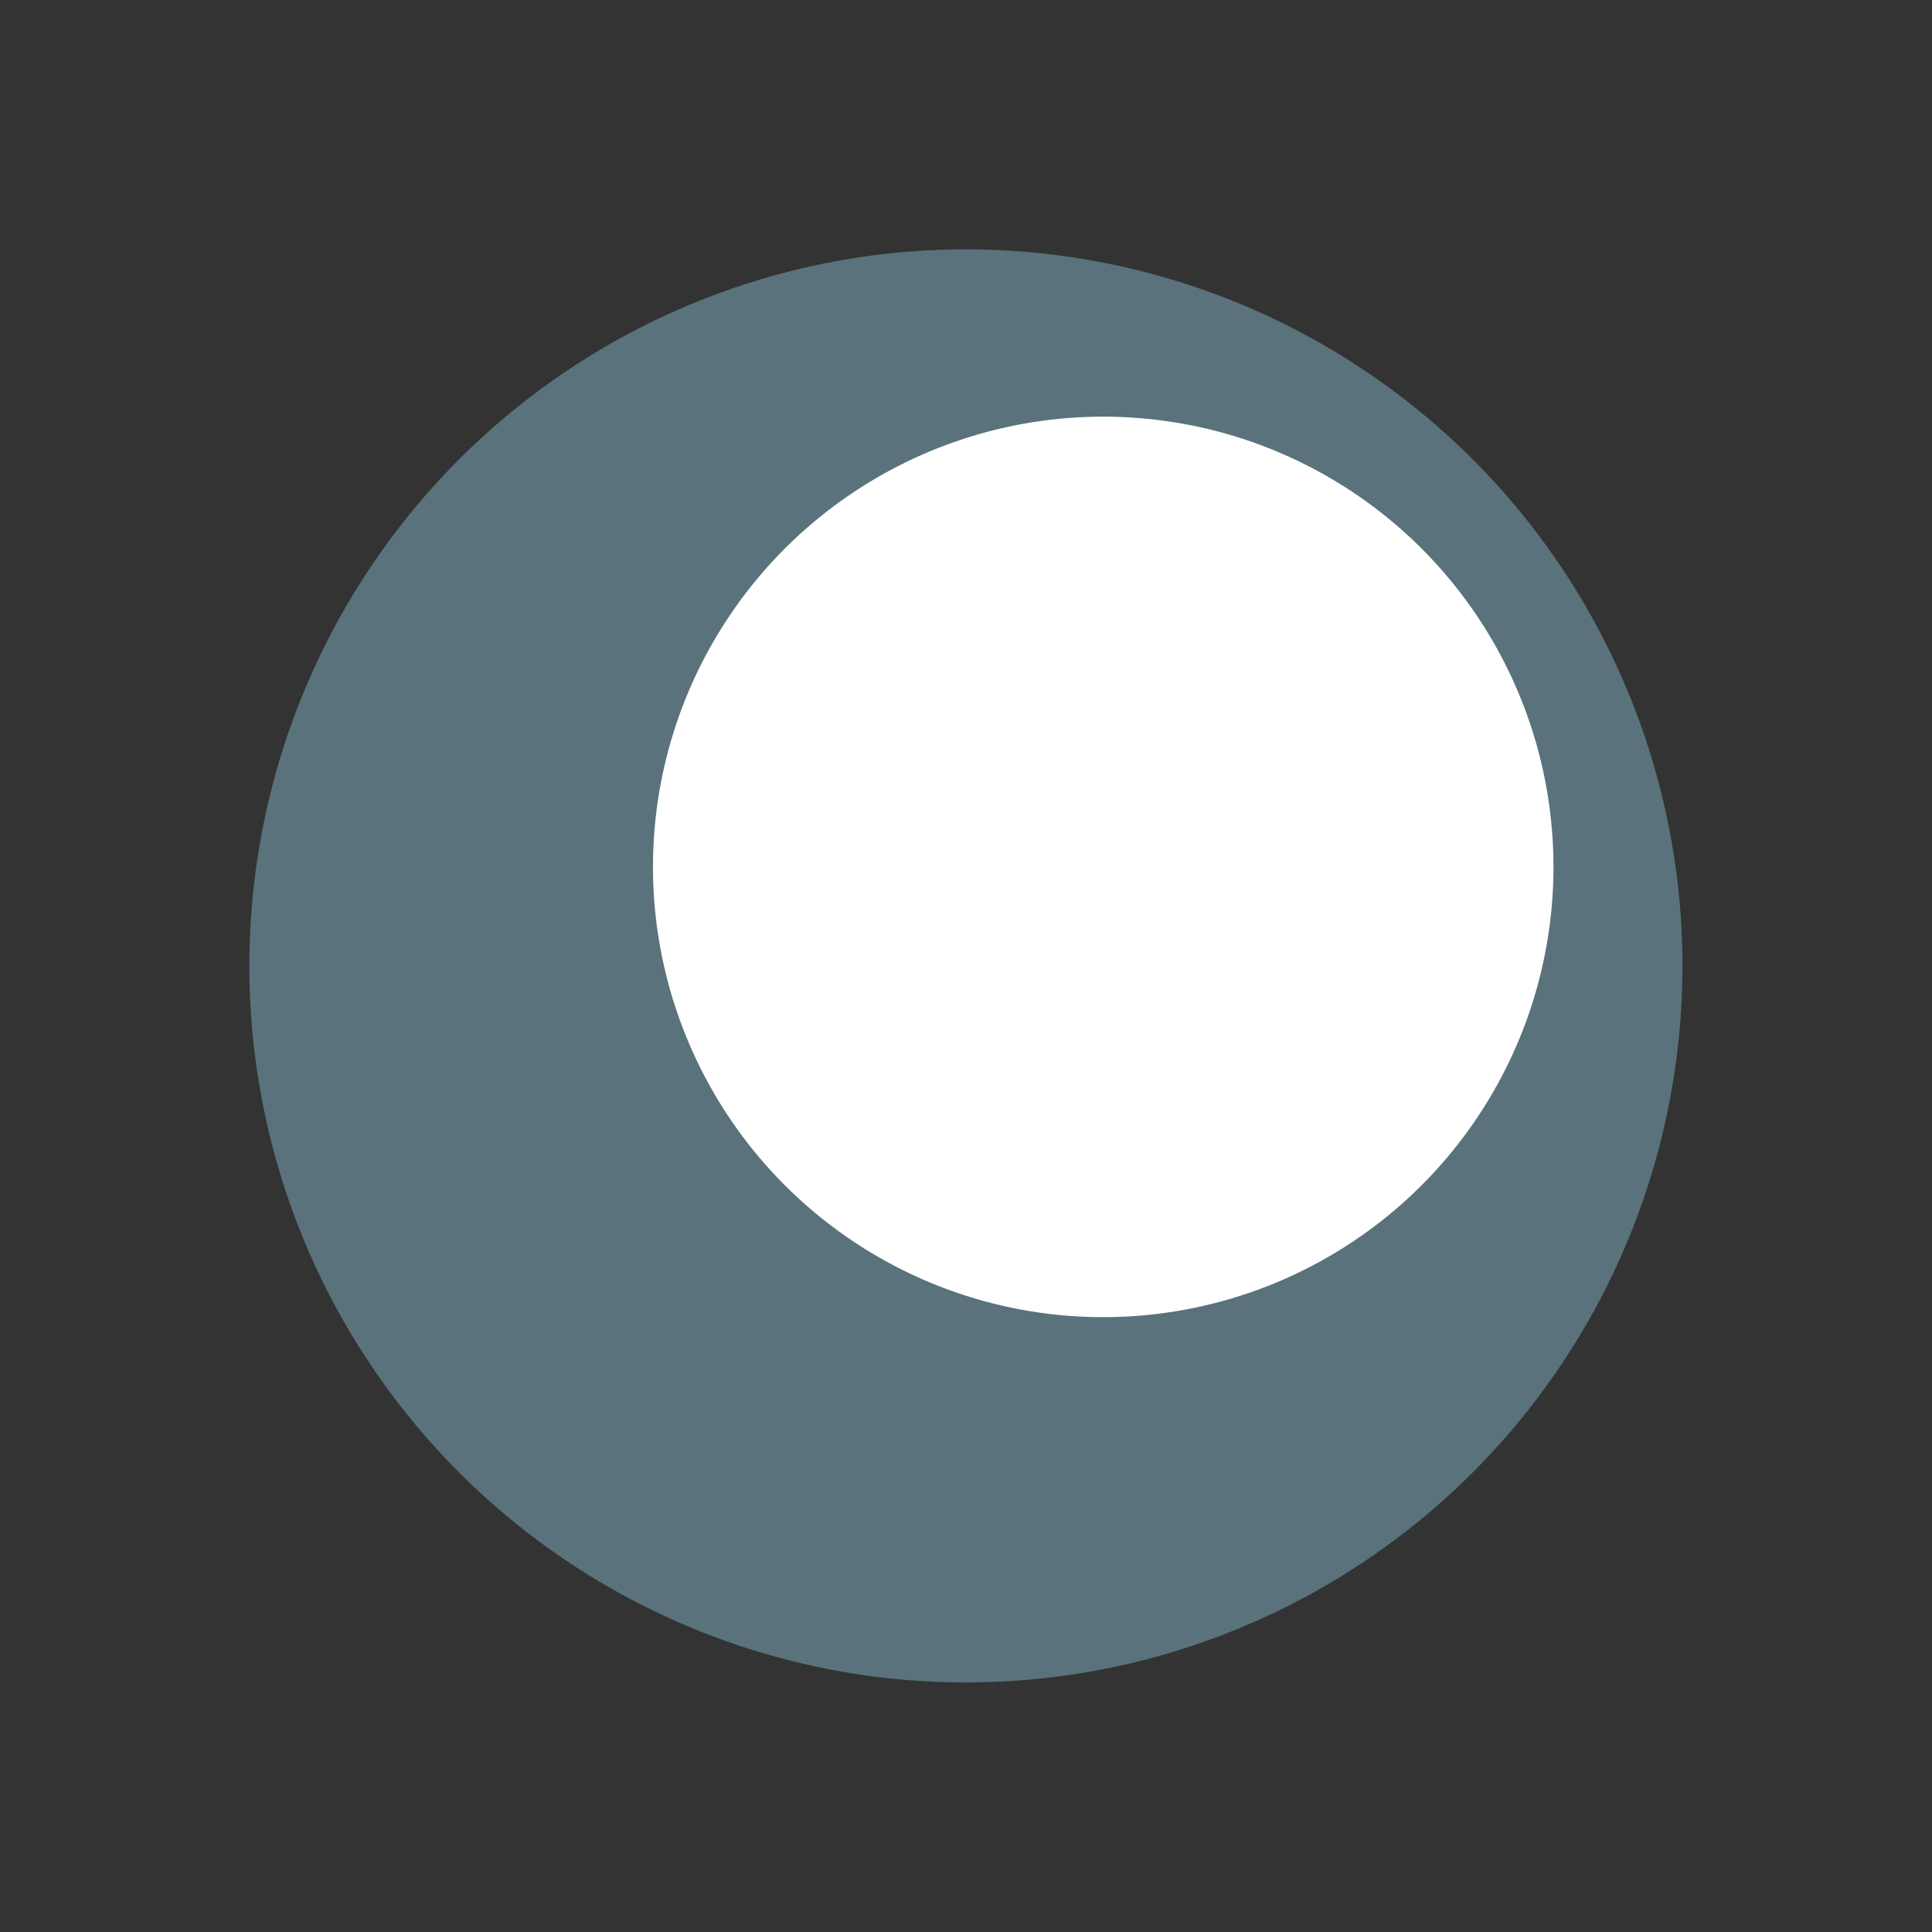
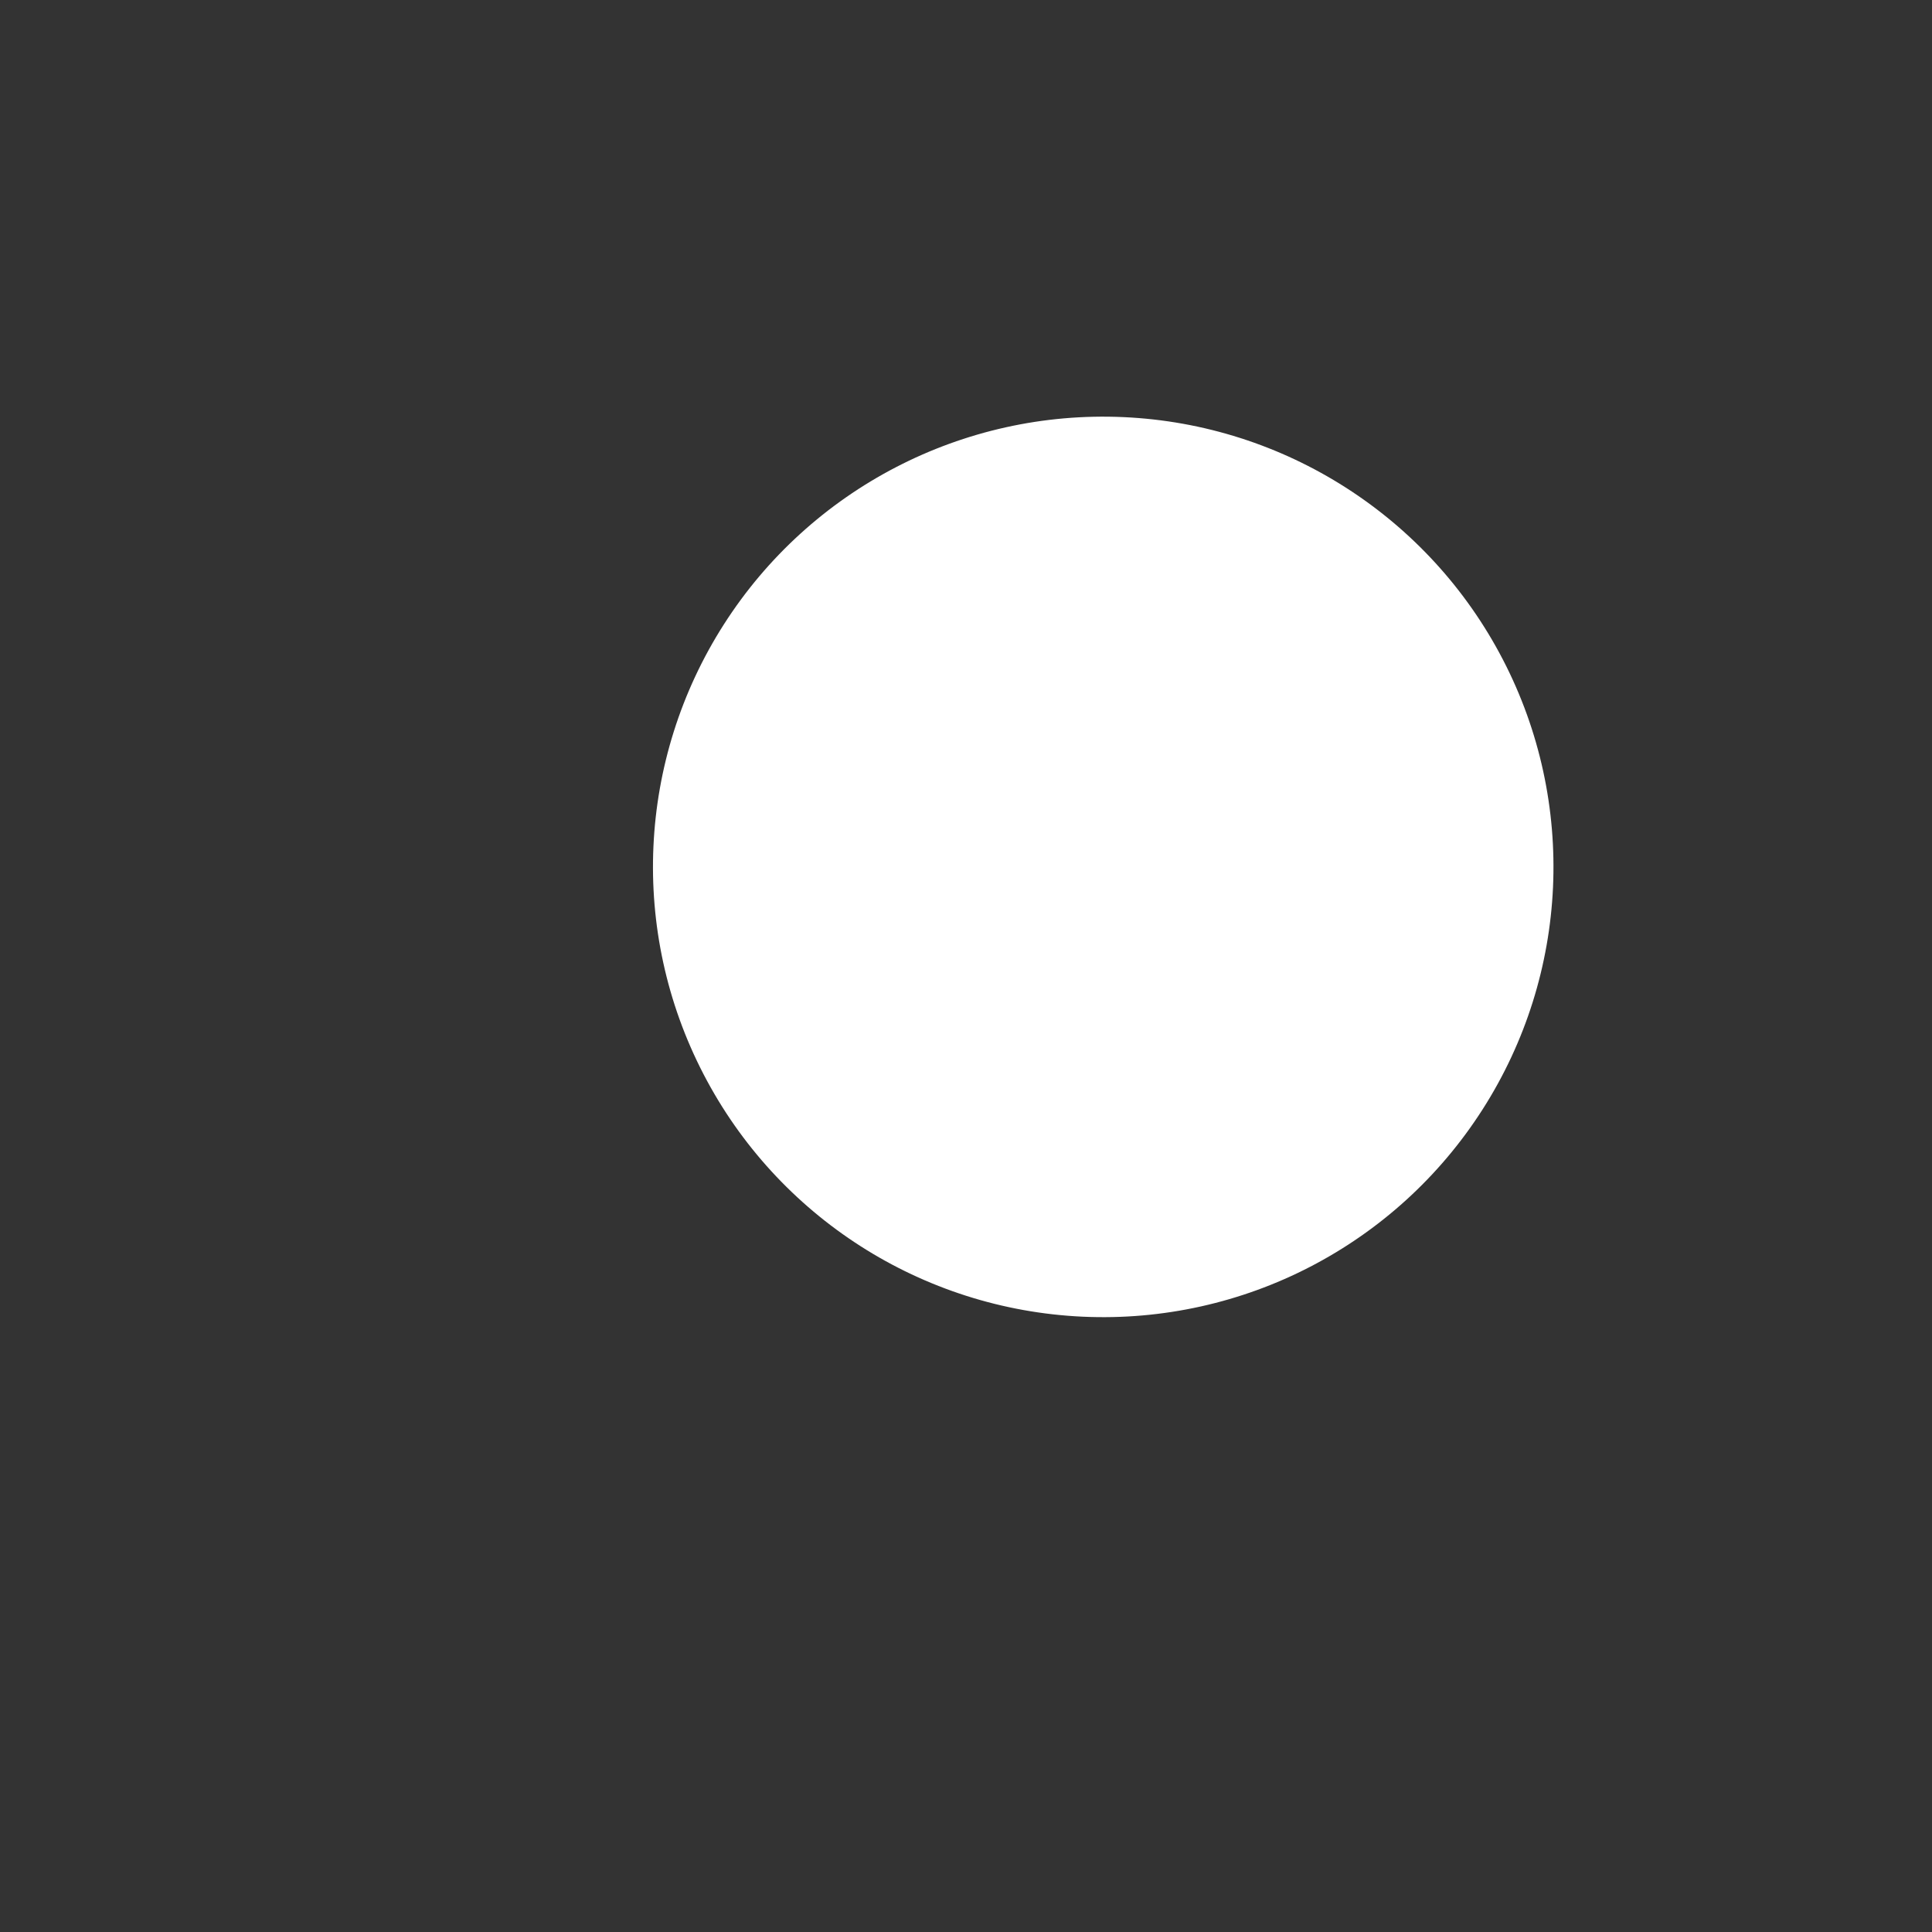
<svg xmlns="http://www.w3.org/2000/svg" width="860" height="860" viewBox="0 0 860 860" fill="none">
  <rect x="0" y="0" width="860" height="860" fill="#333333" stroke="none" />
-   <circle cx="429.958" cy="429.958" r="318.963" transform="rotate(-27.396 429.958 429.958)" fill="#80ADBF" fill-opacity="0.52" />
  <circle cx="491.083" cy="385.891" r="200.421" transform="rotate(-27.396 491.083 385.891)" fill="white" />
</svg>